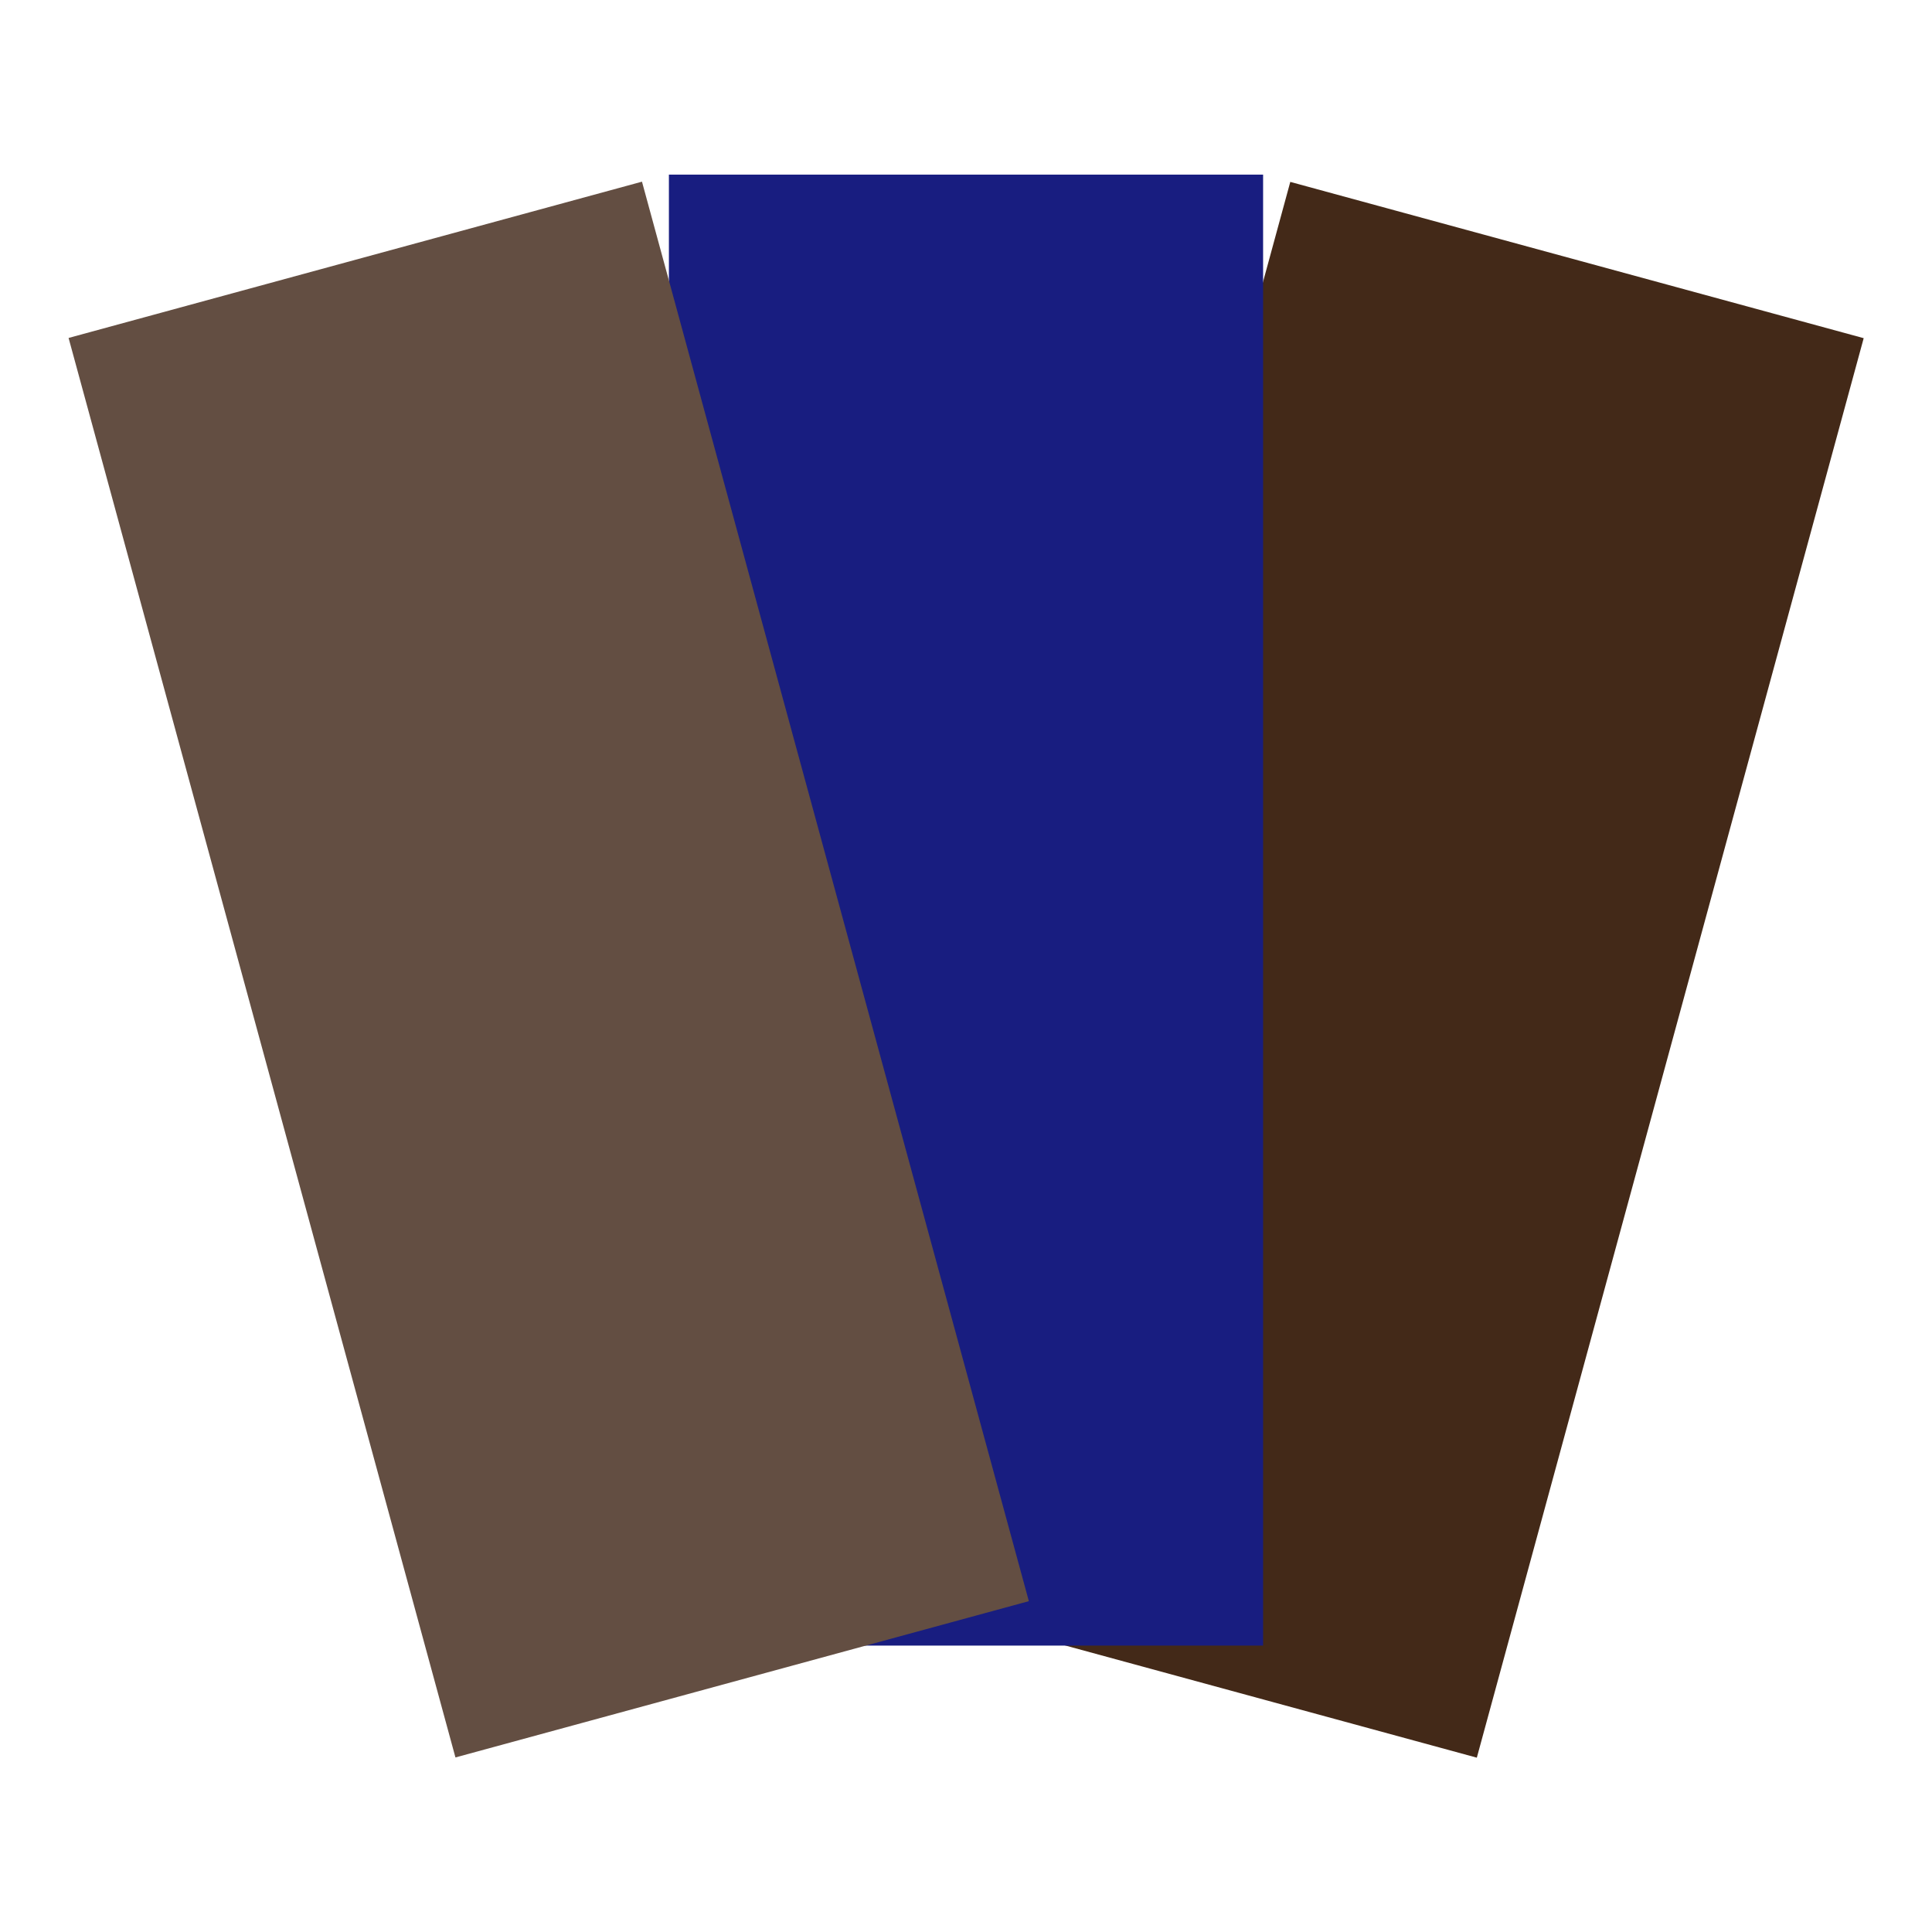
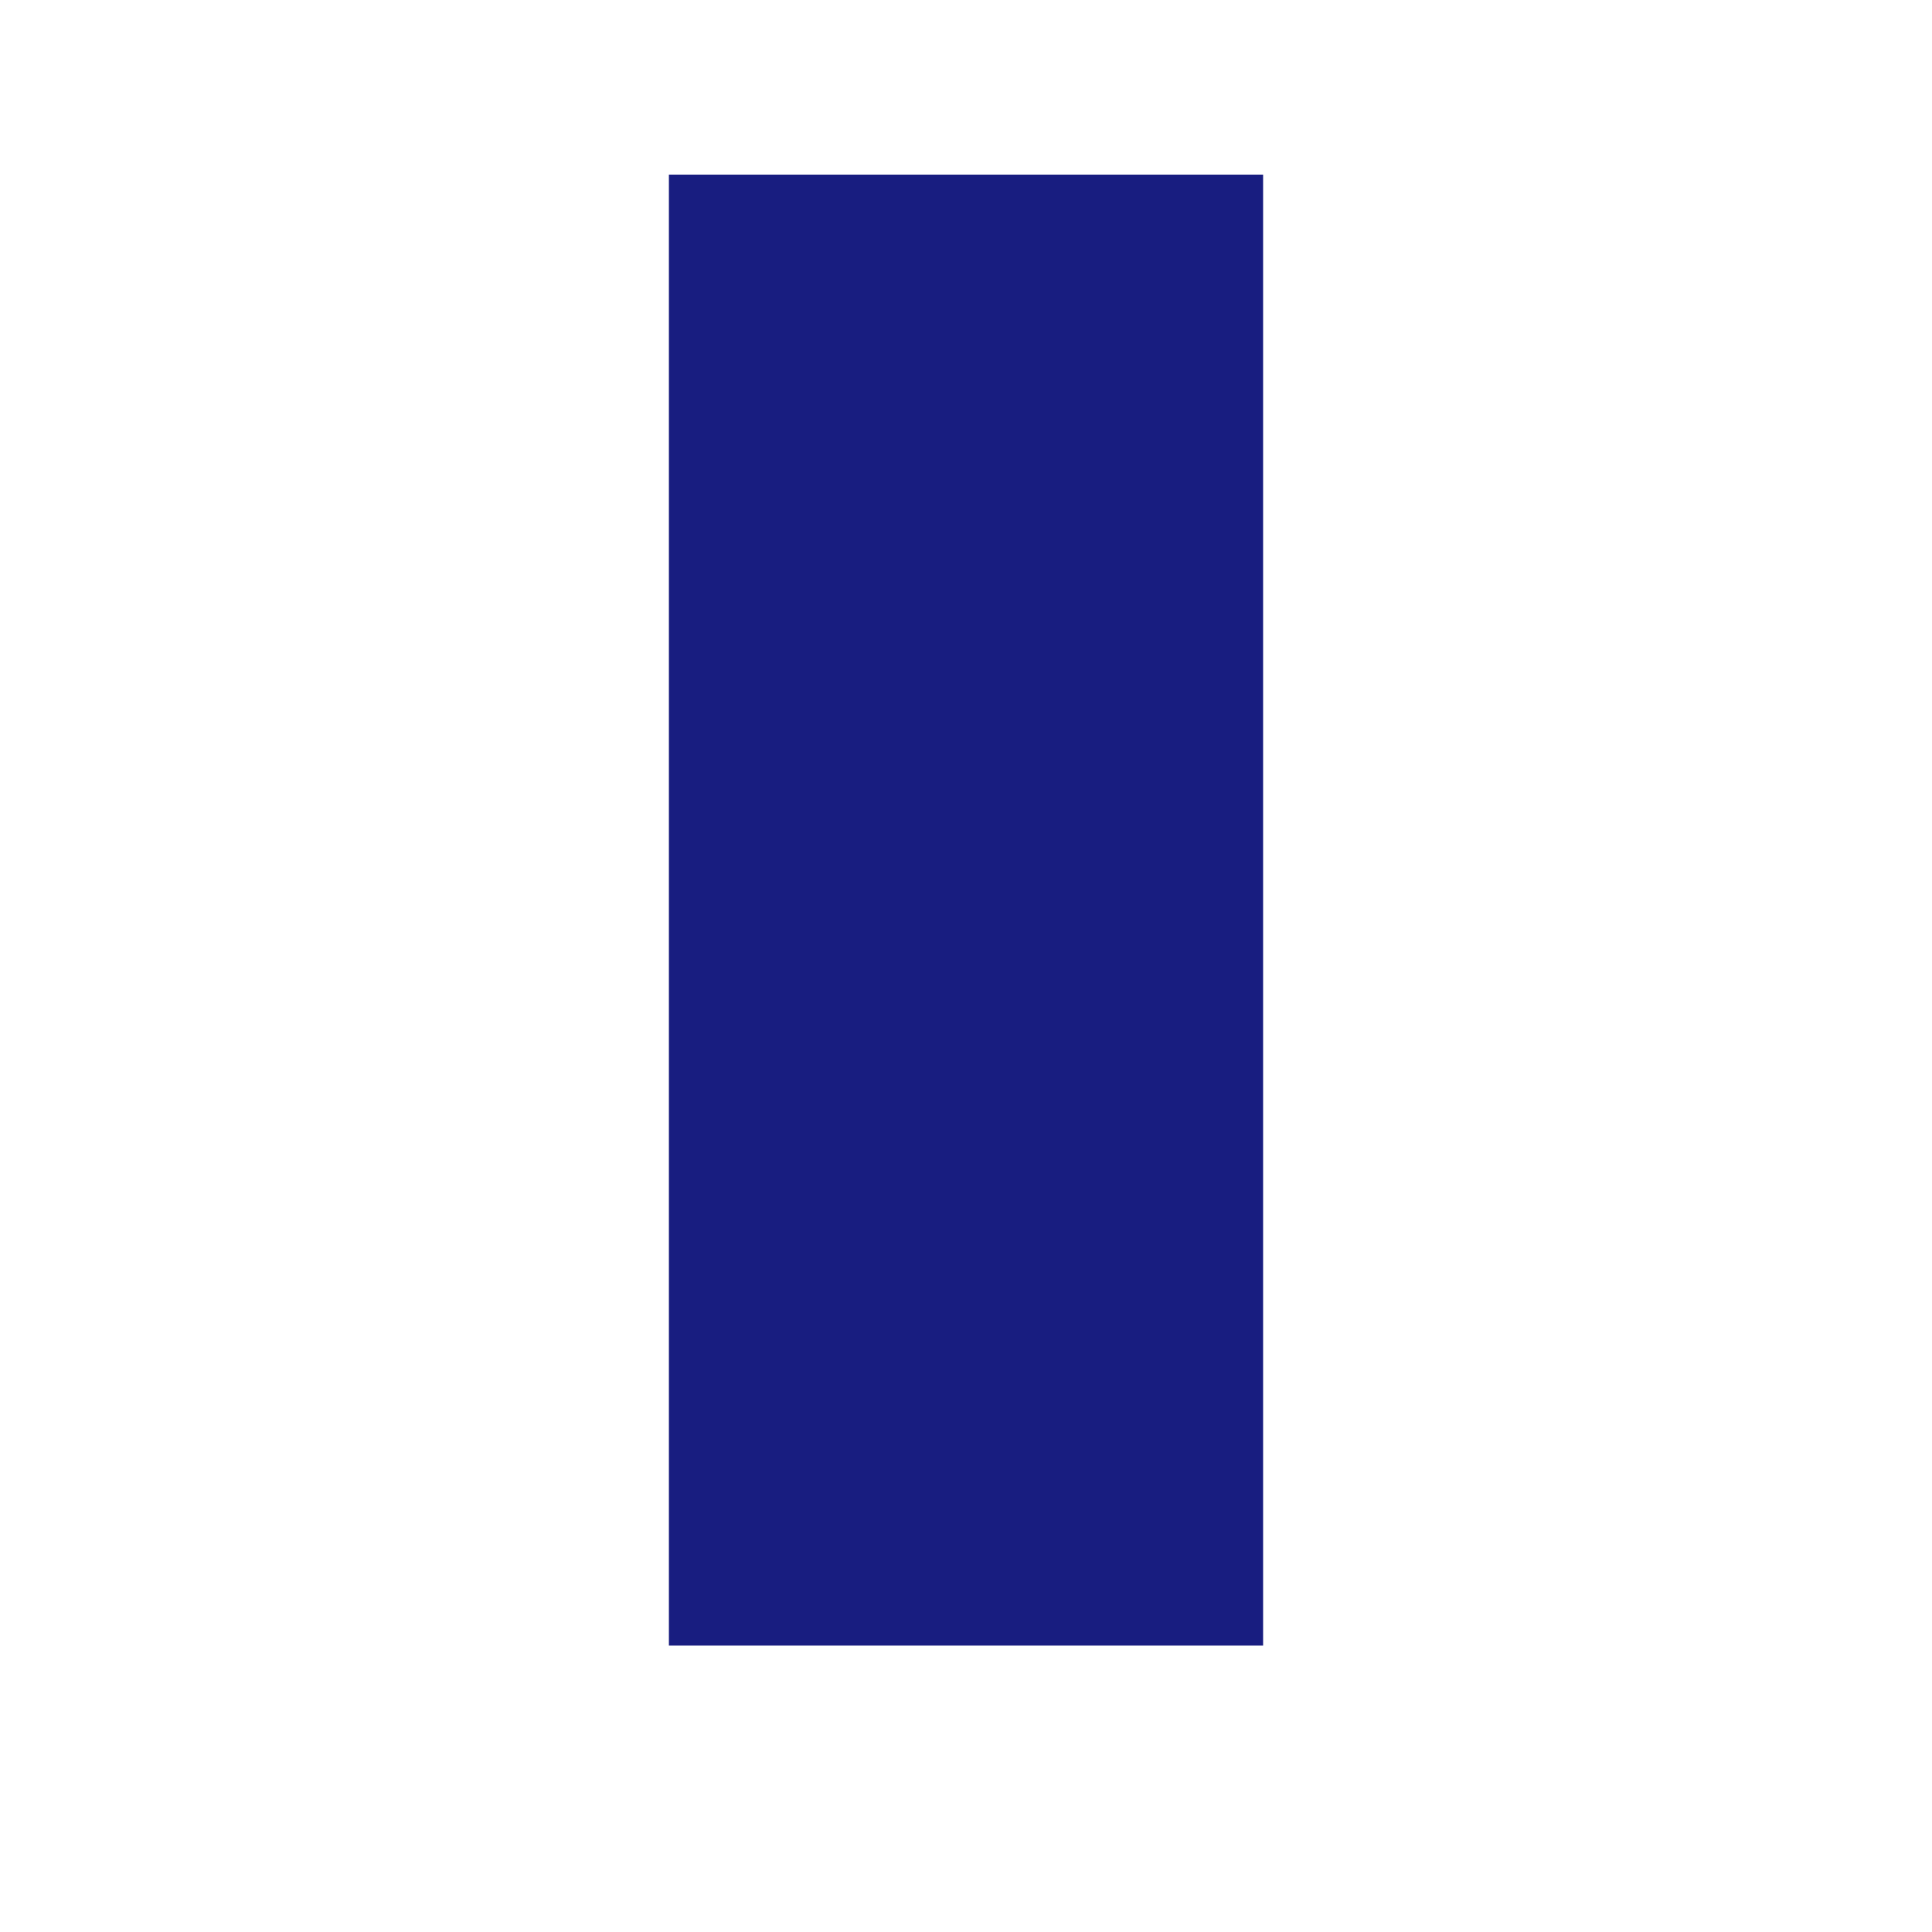
<svg xmlns="http://www.w3.org/2000/svg" xml:space="preserve" style="enable-background:new 0 0 141.73 141.73;" viewBox="0 0 141.73 141.73" y="0px" x="0px" id="Calque_1" version="1.1">
  <style type="text/css">
	.st0{fill:#432918;}
	.st1{fill:#181D80;}
	.st2{fill:#634E42;}
</style>
  <g>
-     <rect height="107.91" width="43.59" class="st0" transform="matrix(0.965 0.263 -0.263 0.965 22.279 -24.181)" y="17.17" x="79.68" />
    <rect height="107.91" width="43.59" class="st1" y="12.81" x="49.07" />
-     <rect height="107.91" width="43.59" class="st2" transform="matrix(-0.965 0.263 -0.263 -0.965 97.815 129.172)" y="17.17" x="18.47" />
  </g>
</svg>